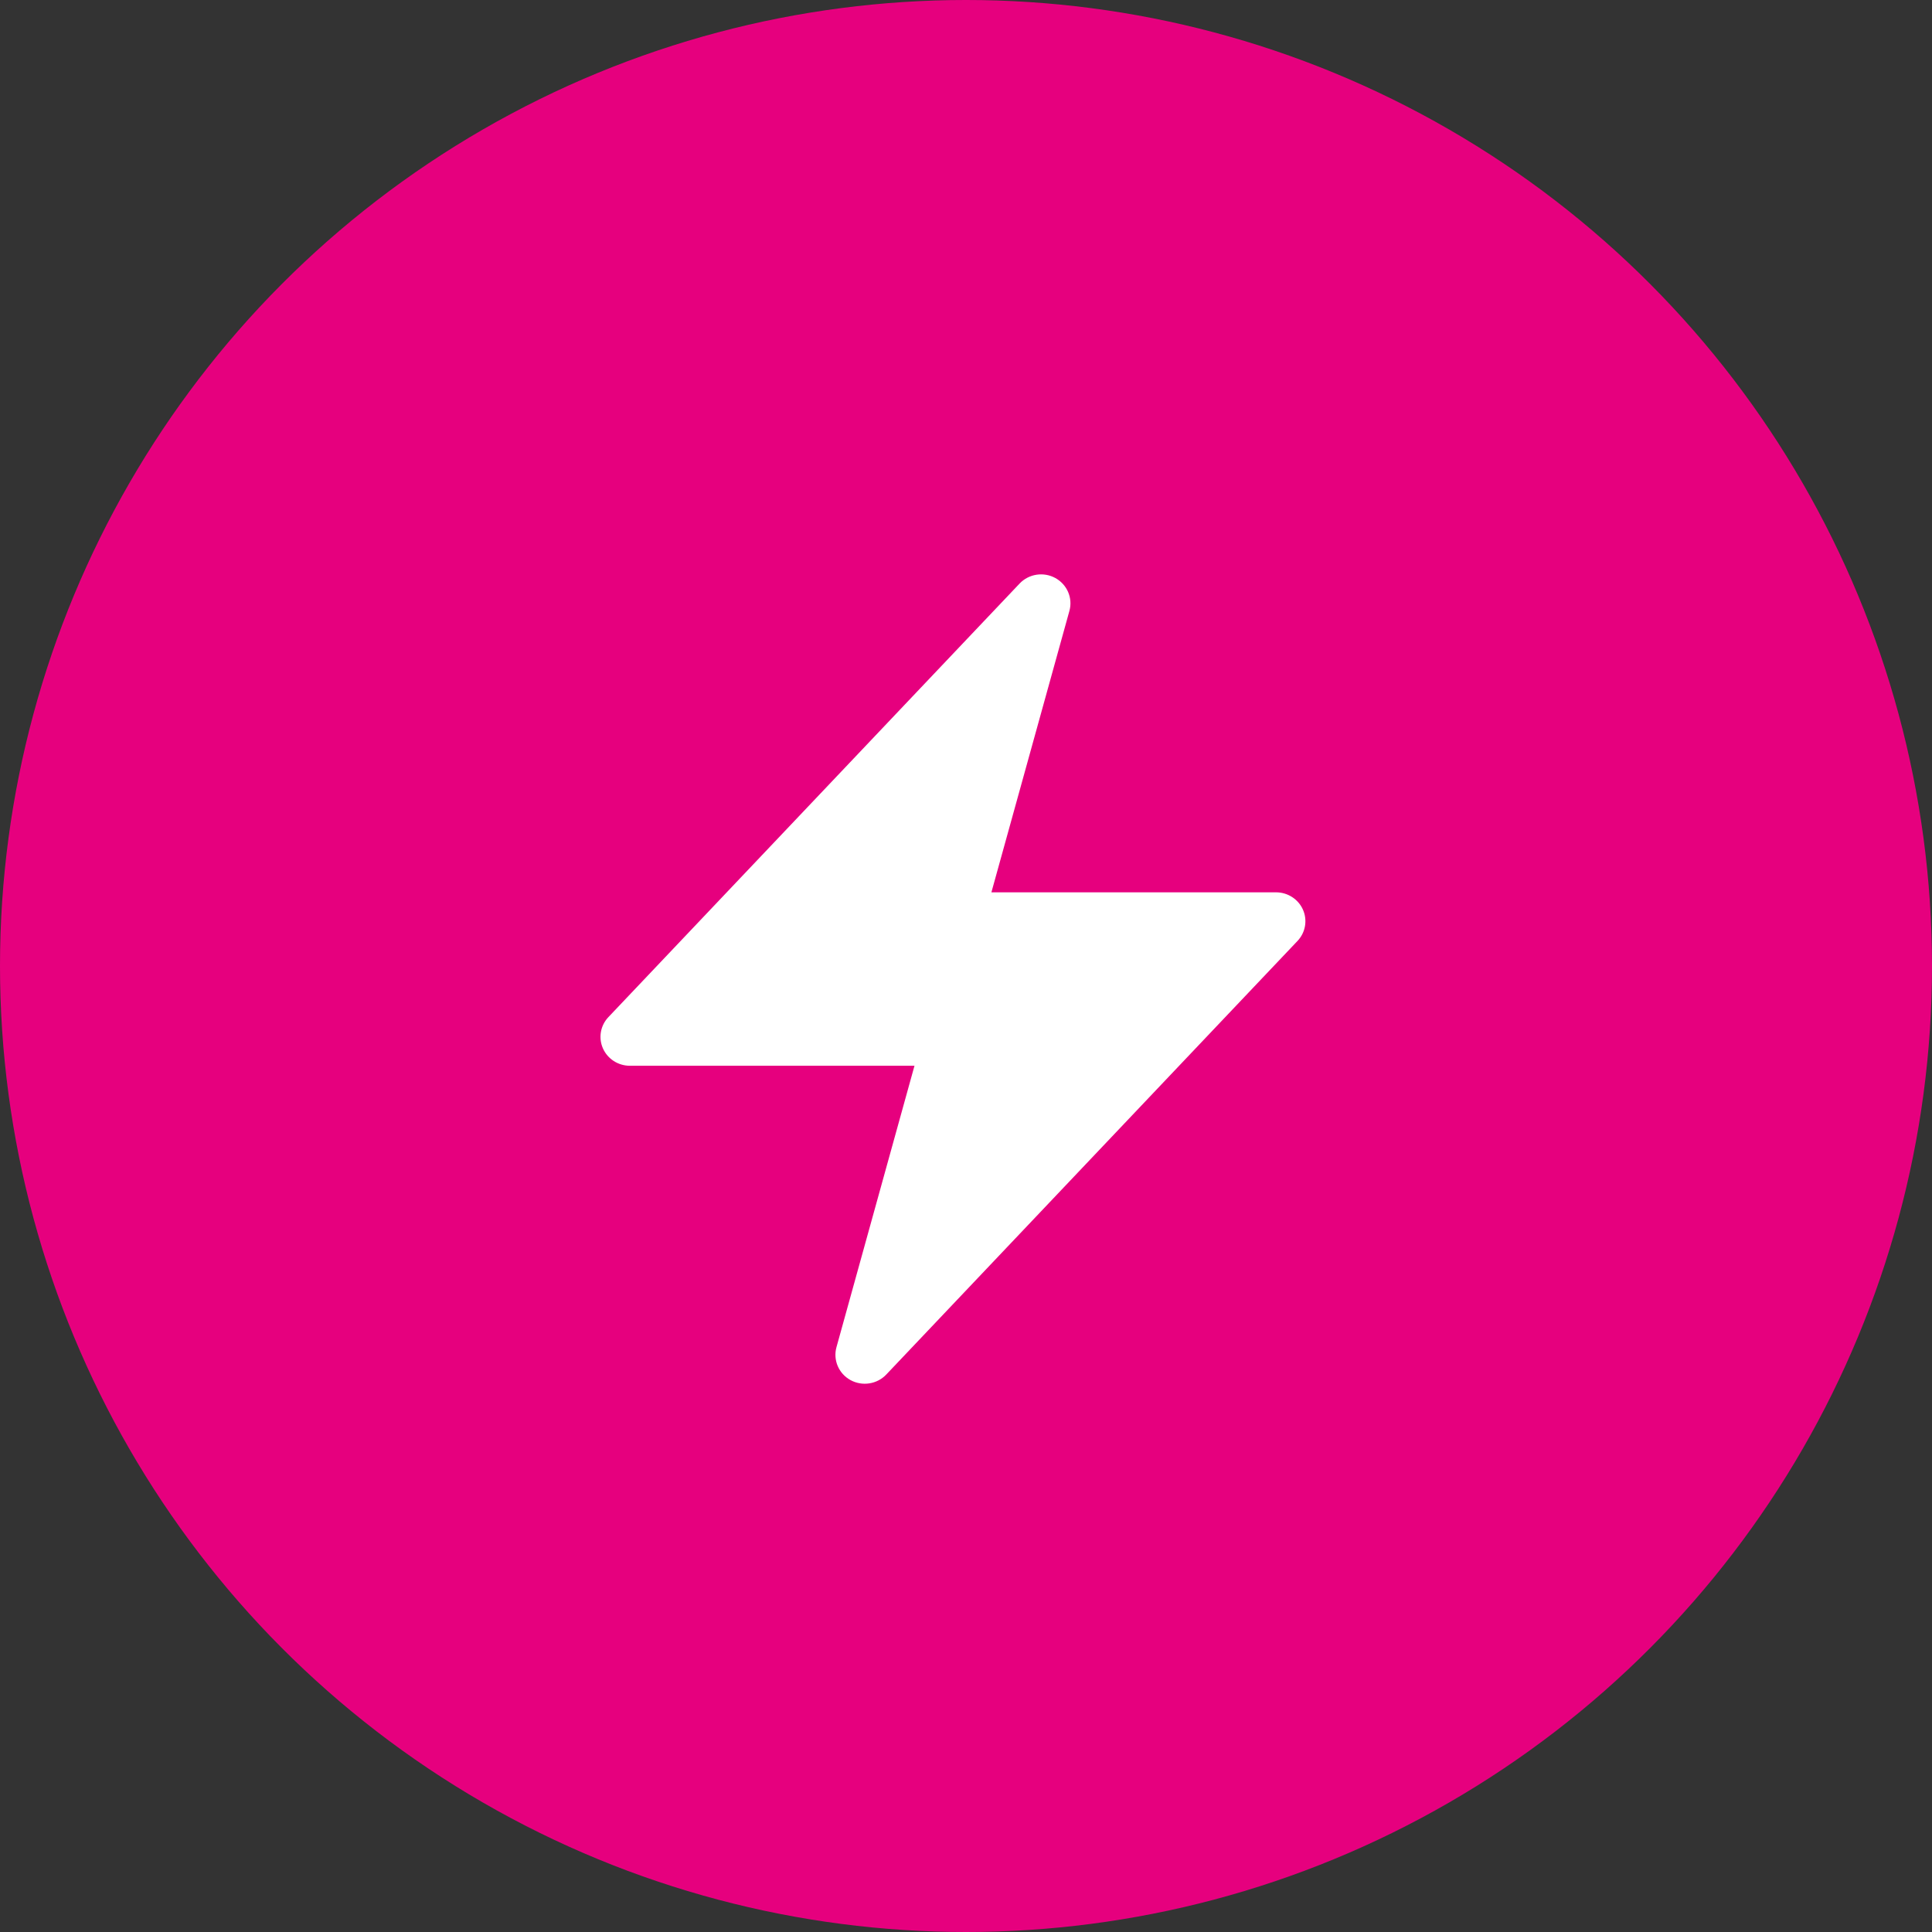
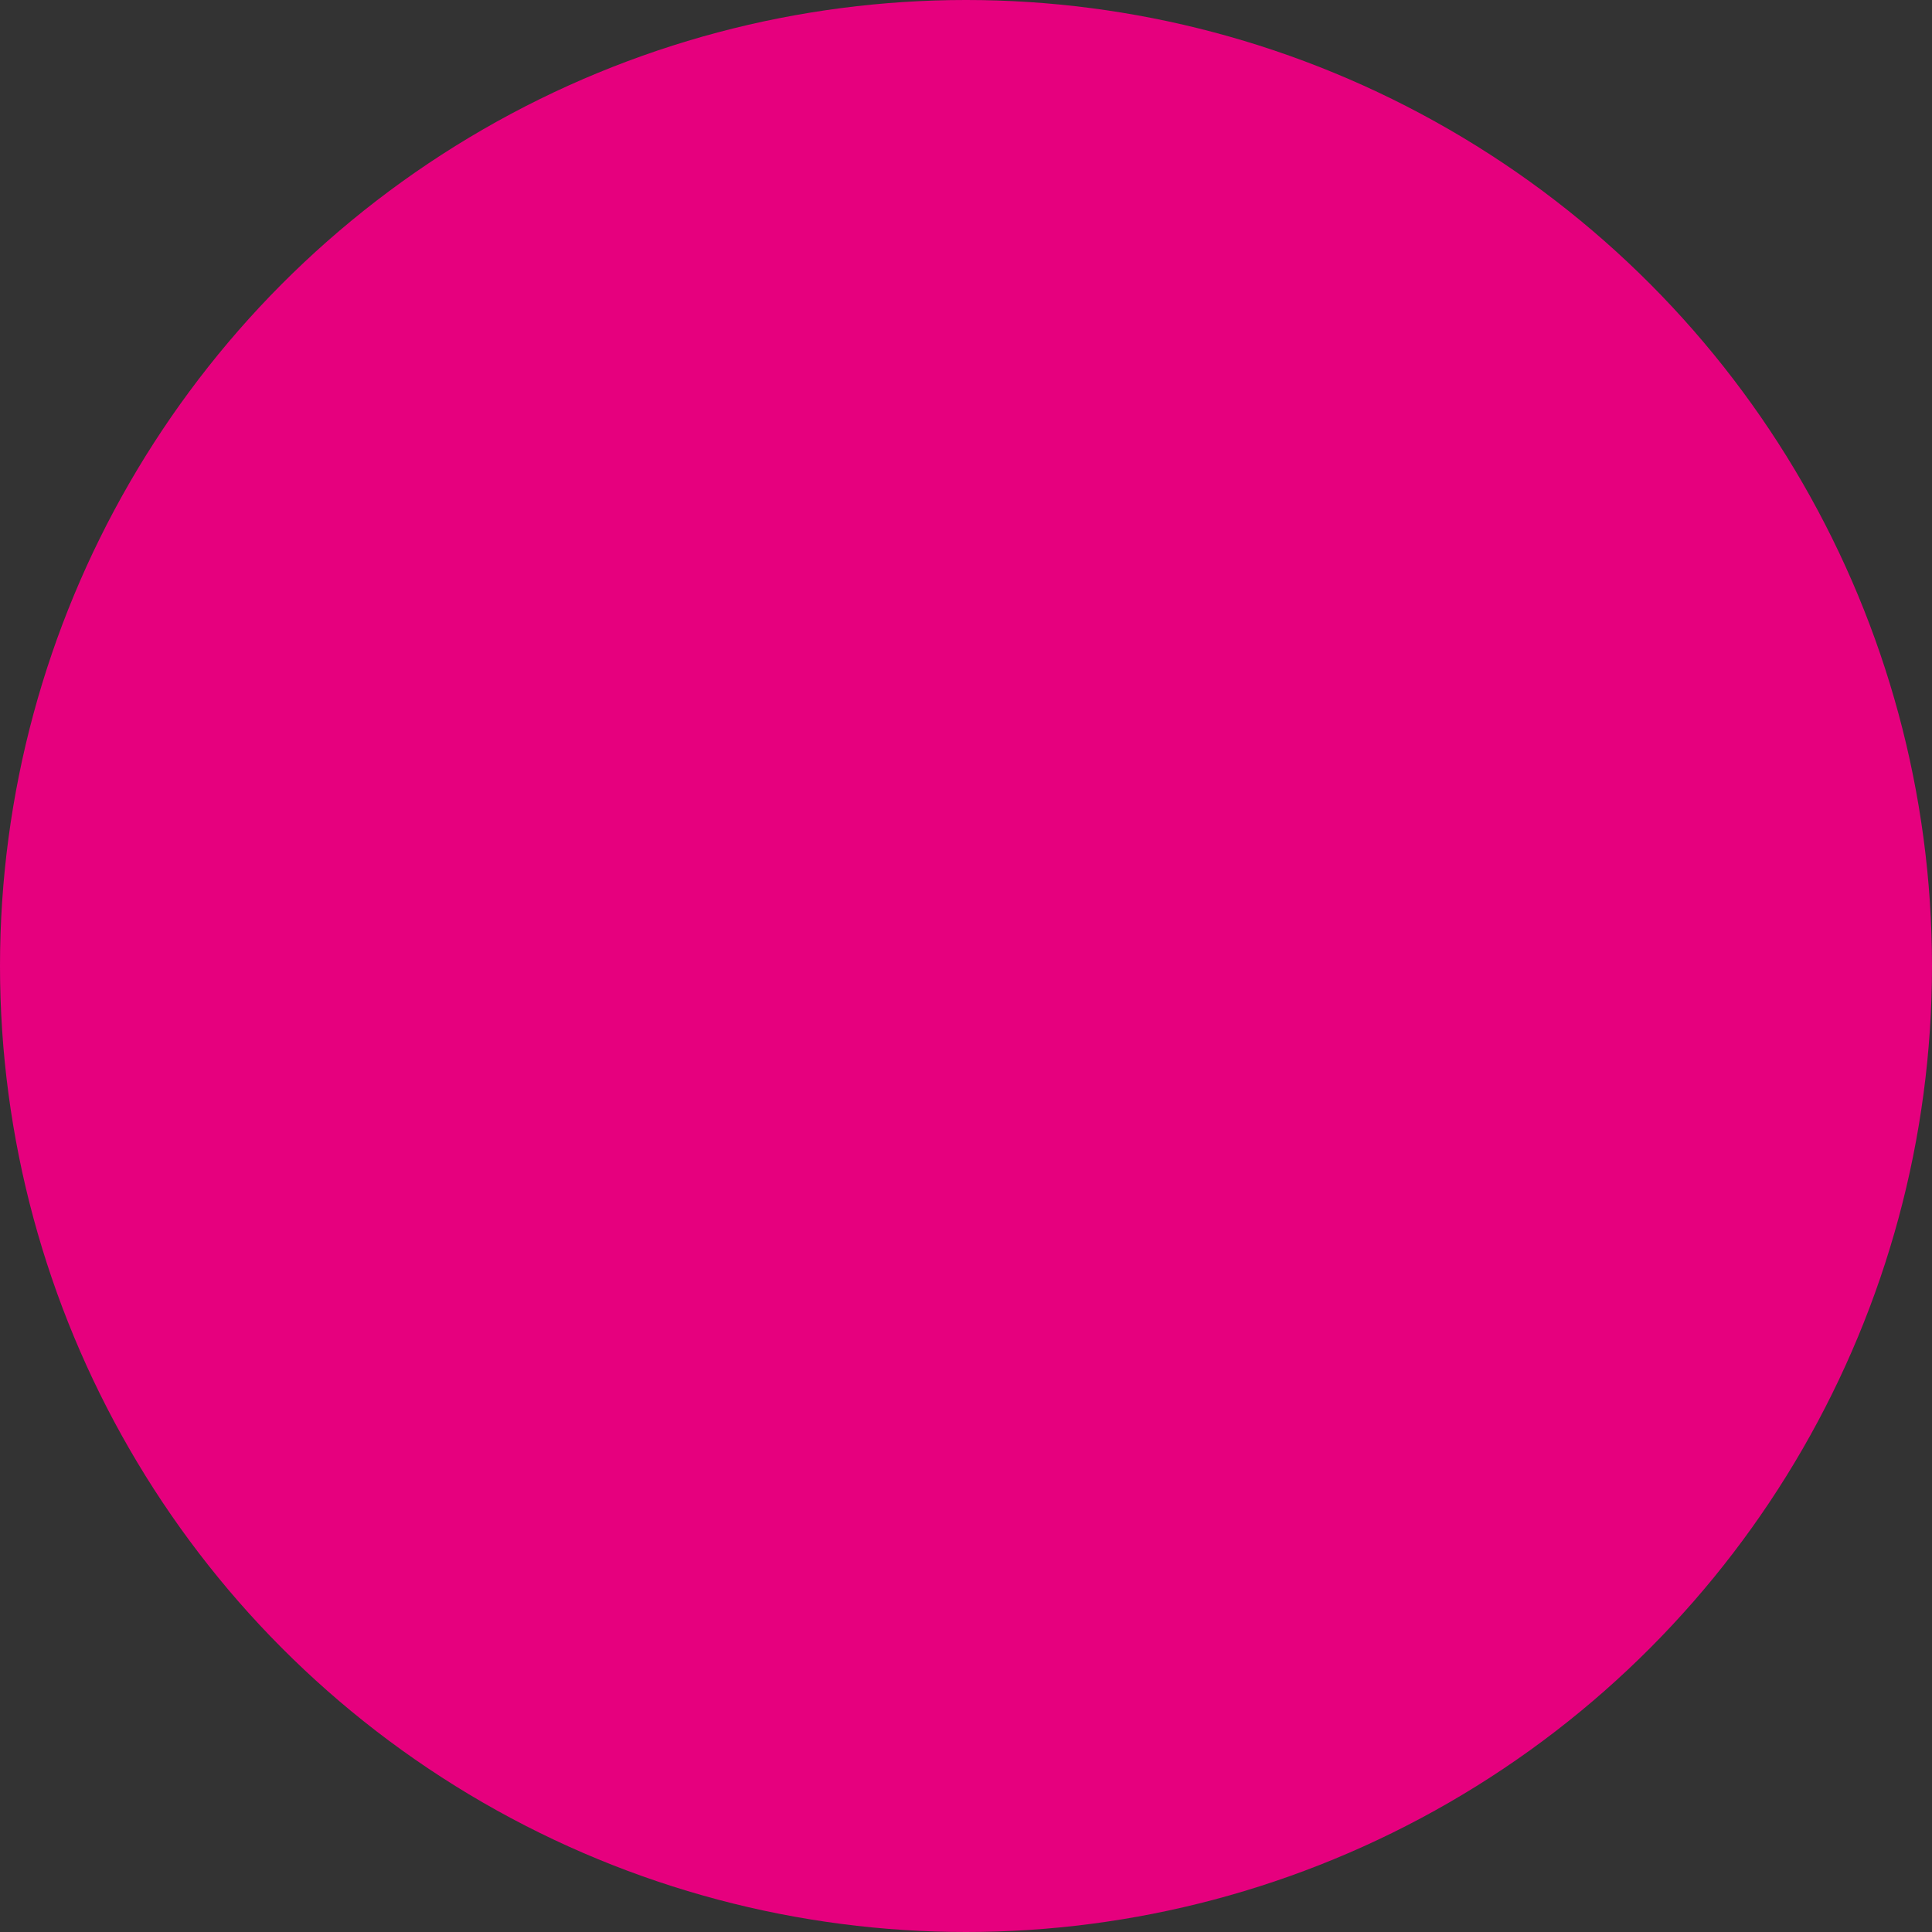
<svg xmlns="http://www.w3.org/2000/svg" width="74px" height="74px" viewBox="0 0 74 74" version="1.1">
  <rect x="0" y="0" width="74" height="74" fill="#333333" stroke="none" />
  <g id="🎨-Site-Vitrine" stroke="none" stroke-width="1" fill="none" fill-rule="evenodd">
    <g id="Accueil" transform="translate(-309, -5964)">
      <g id="Group-8" transform="translate(309, 5964)">
        <circle id="Oval" fill="#E6007E" cx="37" cy="37" r="37" />
        <g id="Group" transform="translate(23, 22)" fill="#FFFFFF" fill-rule="nonzero">
-           <path d="M17.423,0.14 C17.874,0.388 18.097,0.907 17.961,1.398 L14.973,12.178 L25.875,12.178 C26.323,12.178 26.728,12.44 26.907,12.844 C27.085,13.249 27.003,13.719 26.697,14.041 L10.947,30.647 C10.594,31.02 10.028,31.108 9.575,30.86 C9.123,30.611 8.902,30.091 9.039,29.599 L12.027,18.821 L1.125,18.821 C0.677,18.821 0.272,18.559 0.093,18.154 C-0.085,17.75 -0.003,17.28 0.303,16.958 L16.053,0.351 C16.406,-0.02 16.971,-0.108 17.423,0.14 Z" id="Path" />
-         </g>
+           </g>
      </g>
    </g>
  </g>
</svg>